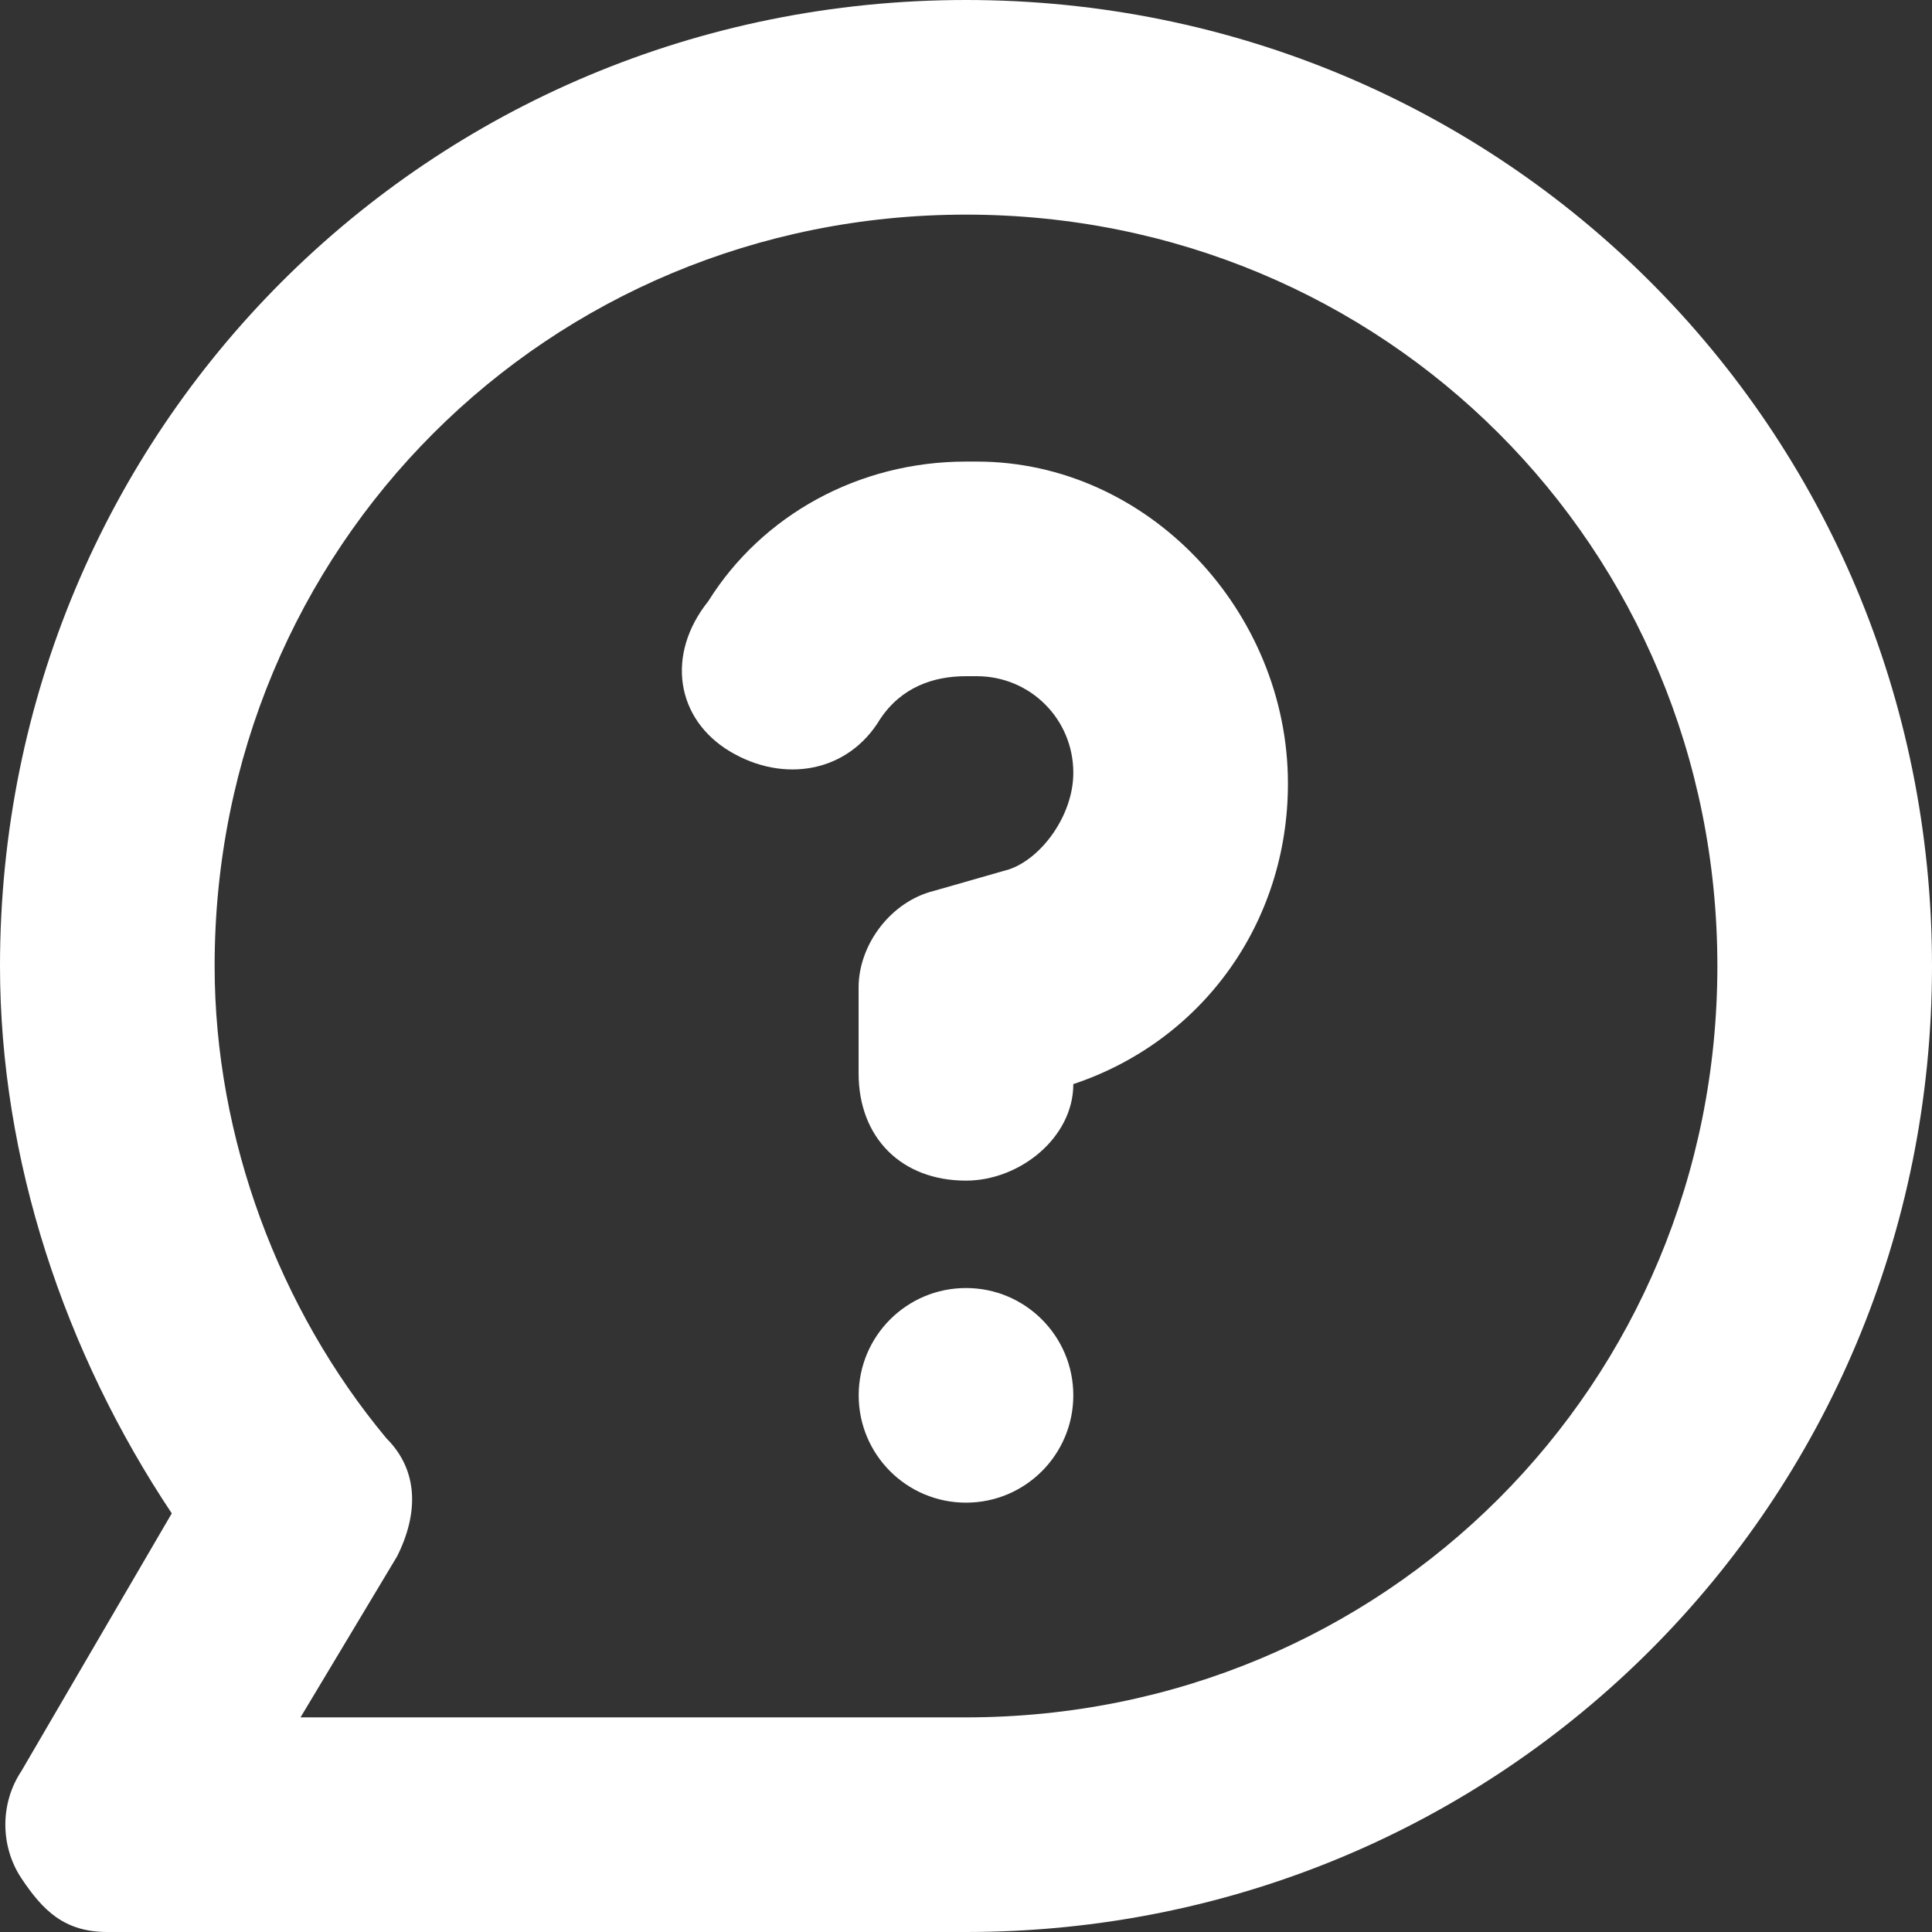
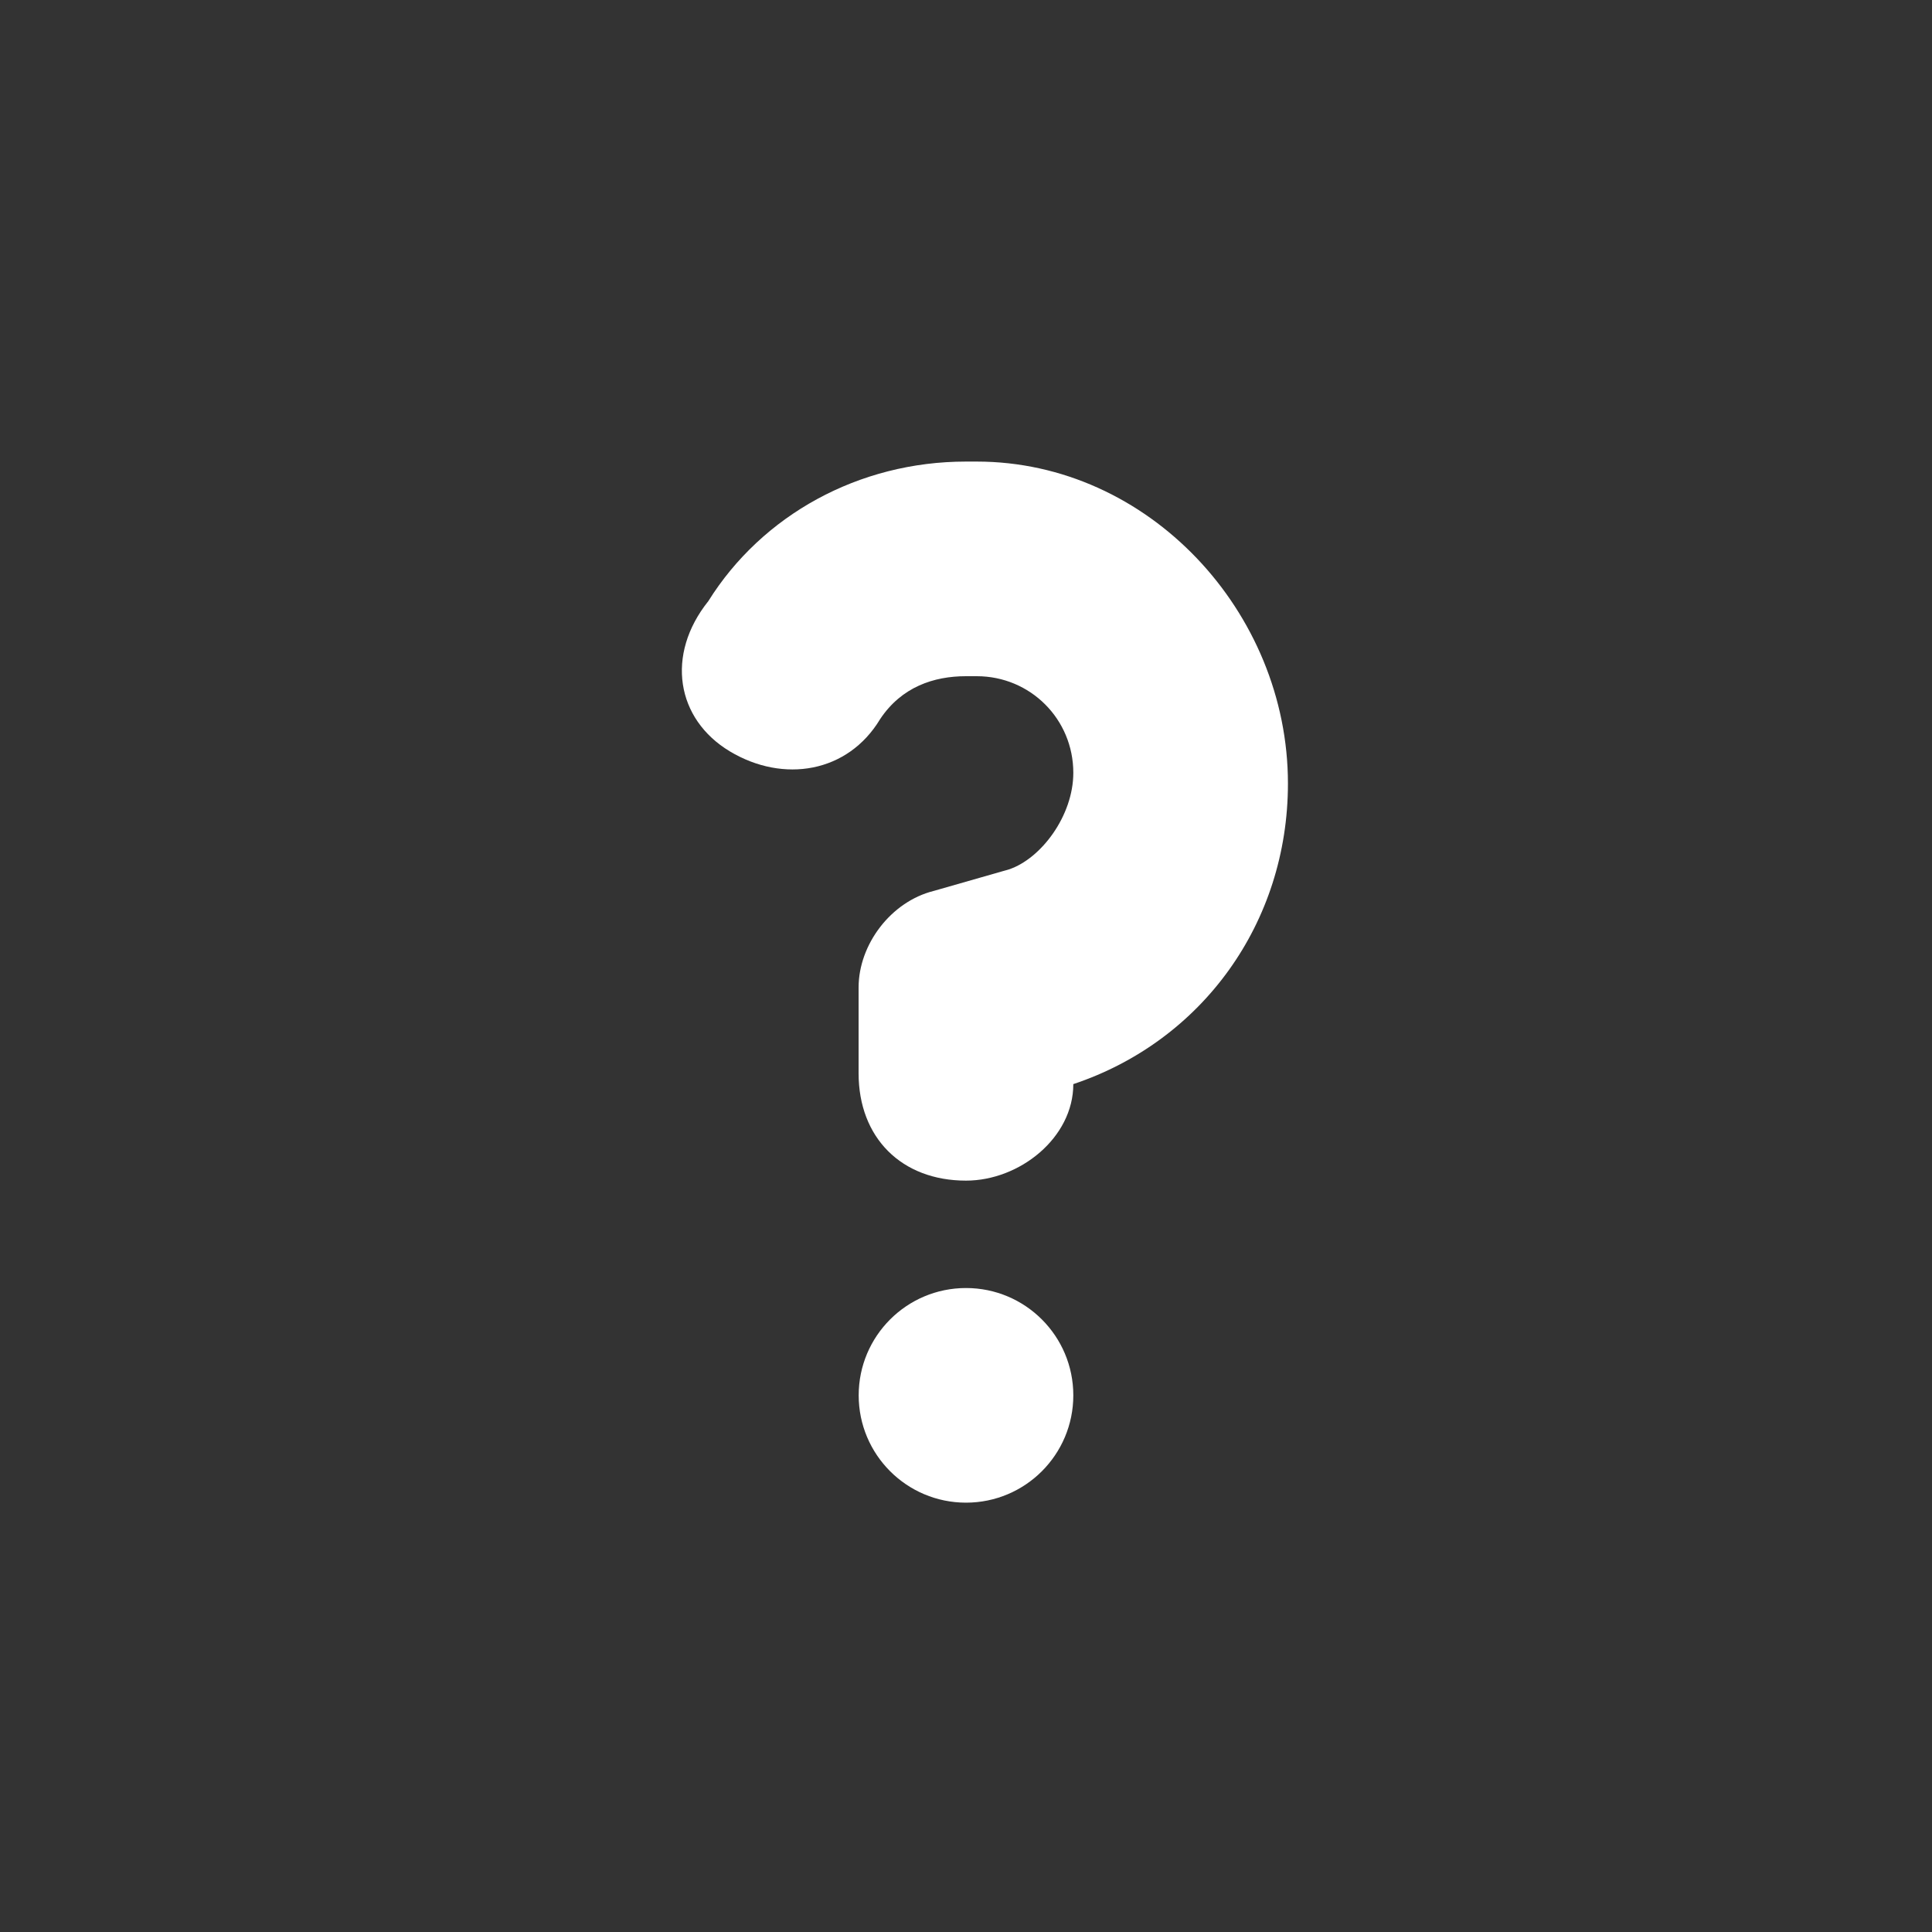
<svg xmlns="http://www.w3.org/2000/svg" width="22" height="22" viewBox="0 0 22 22" fill="none">
  <rect x="0" y="0" width="22" height="22" fill="#333333" stroke="none" />
  <g id="Group 636">
-     <path id="Vector" d="M11 0C4.889 0 0 4.889 0 11C0 13.2 0.733 15.4 1.956 17.233L0.244 20.167C5.46376e-08 20.533 5.46376e-08 21.022 0.244 21.389C0.489 21.756 0.733 22 1.222 22H11C17.111 22 22 17.111 22 11C22 4.889 17.111 0 11 0ZM11 19.556H3.422L4.522 17.722C4.767 17.233 4.767 16.744 4.4 16.378C3.178 14.911 2.444 12.956 2.444 11C2.444 6.233 6.233 2.444 11 2.444C15.767 2.444 19.556 6.233 19.556 11C19.556 15.767 15.767 19.556 11 19.556Z" fill="white" />
    <path id="Vector_2" d="M11.122 5.256H11C9.777 5.256 8.677 5.867 8.066 6.845C7.577 7.456 7.7 8.189 8.311 8.556C8.922 8.922 9.655 8.8 10.022 8.189C10.266 7.822 10.633 7.7 11 7.7H11.122C11.733 7.7 12.222 8.189 12.222 8.8C12.222 9.289 11.855 9.778 11.489 9.9L10.633 10.145C10.144 10.267 9.777 10.756 9.777 11.245V12.222C9.777 12.956 10.266 13.444 11 13.444C11.611 13.444 12.222 12.956 12.222 12.345C13.688 11.856 14.666 10.511 14.666 8.922C14.666 6.967 13.077 5.256 11.122 5.256Z" fill="white" />
    <path id="Vector_3" d="M11 17.111C11.675 17.111 12.222 16.564 12.222 15.889C12.222 15.214 11.675 14.667 11 14.667C10.325 14.667 9.778 15.214 9.778 15.889C9.778 16.564 10.325 17.111 11 17.111Z" fill="white" />
  </g>
</svg>